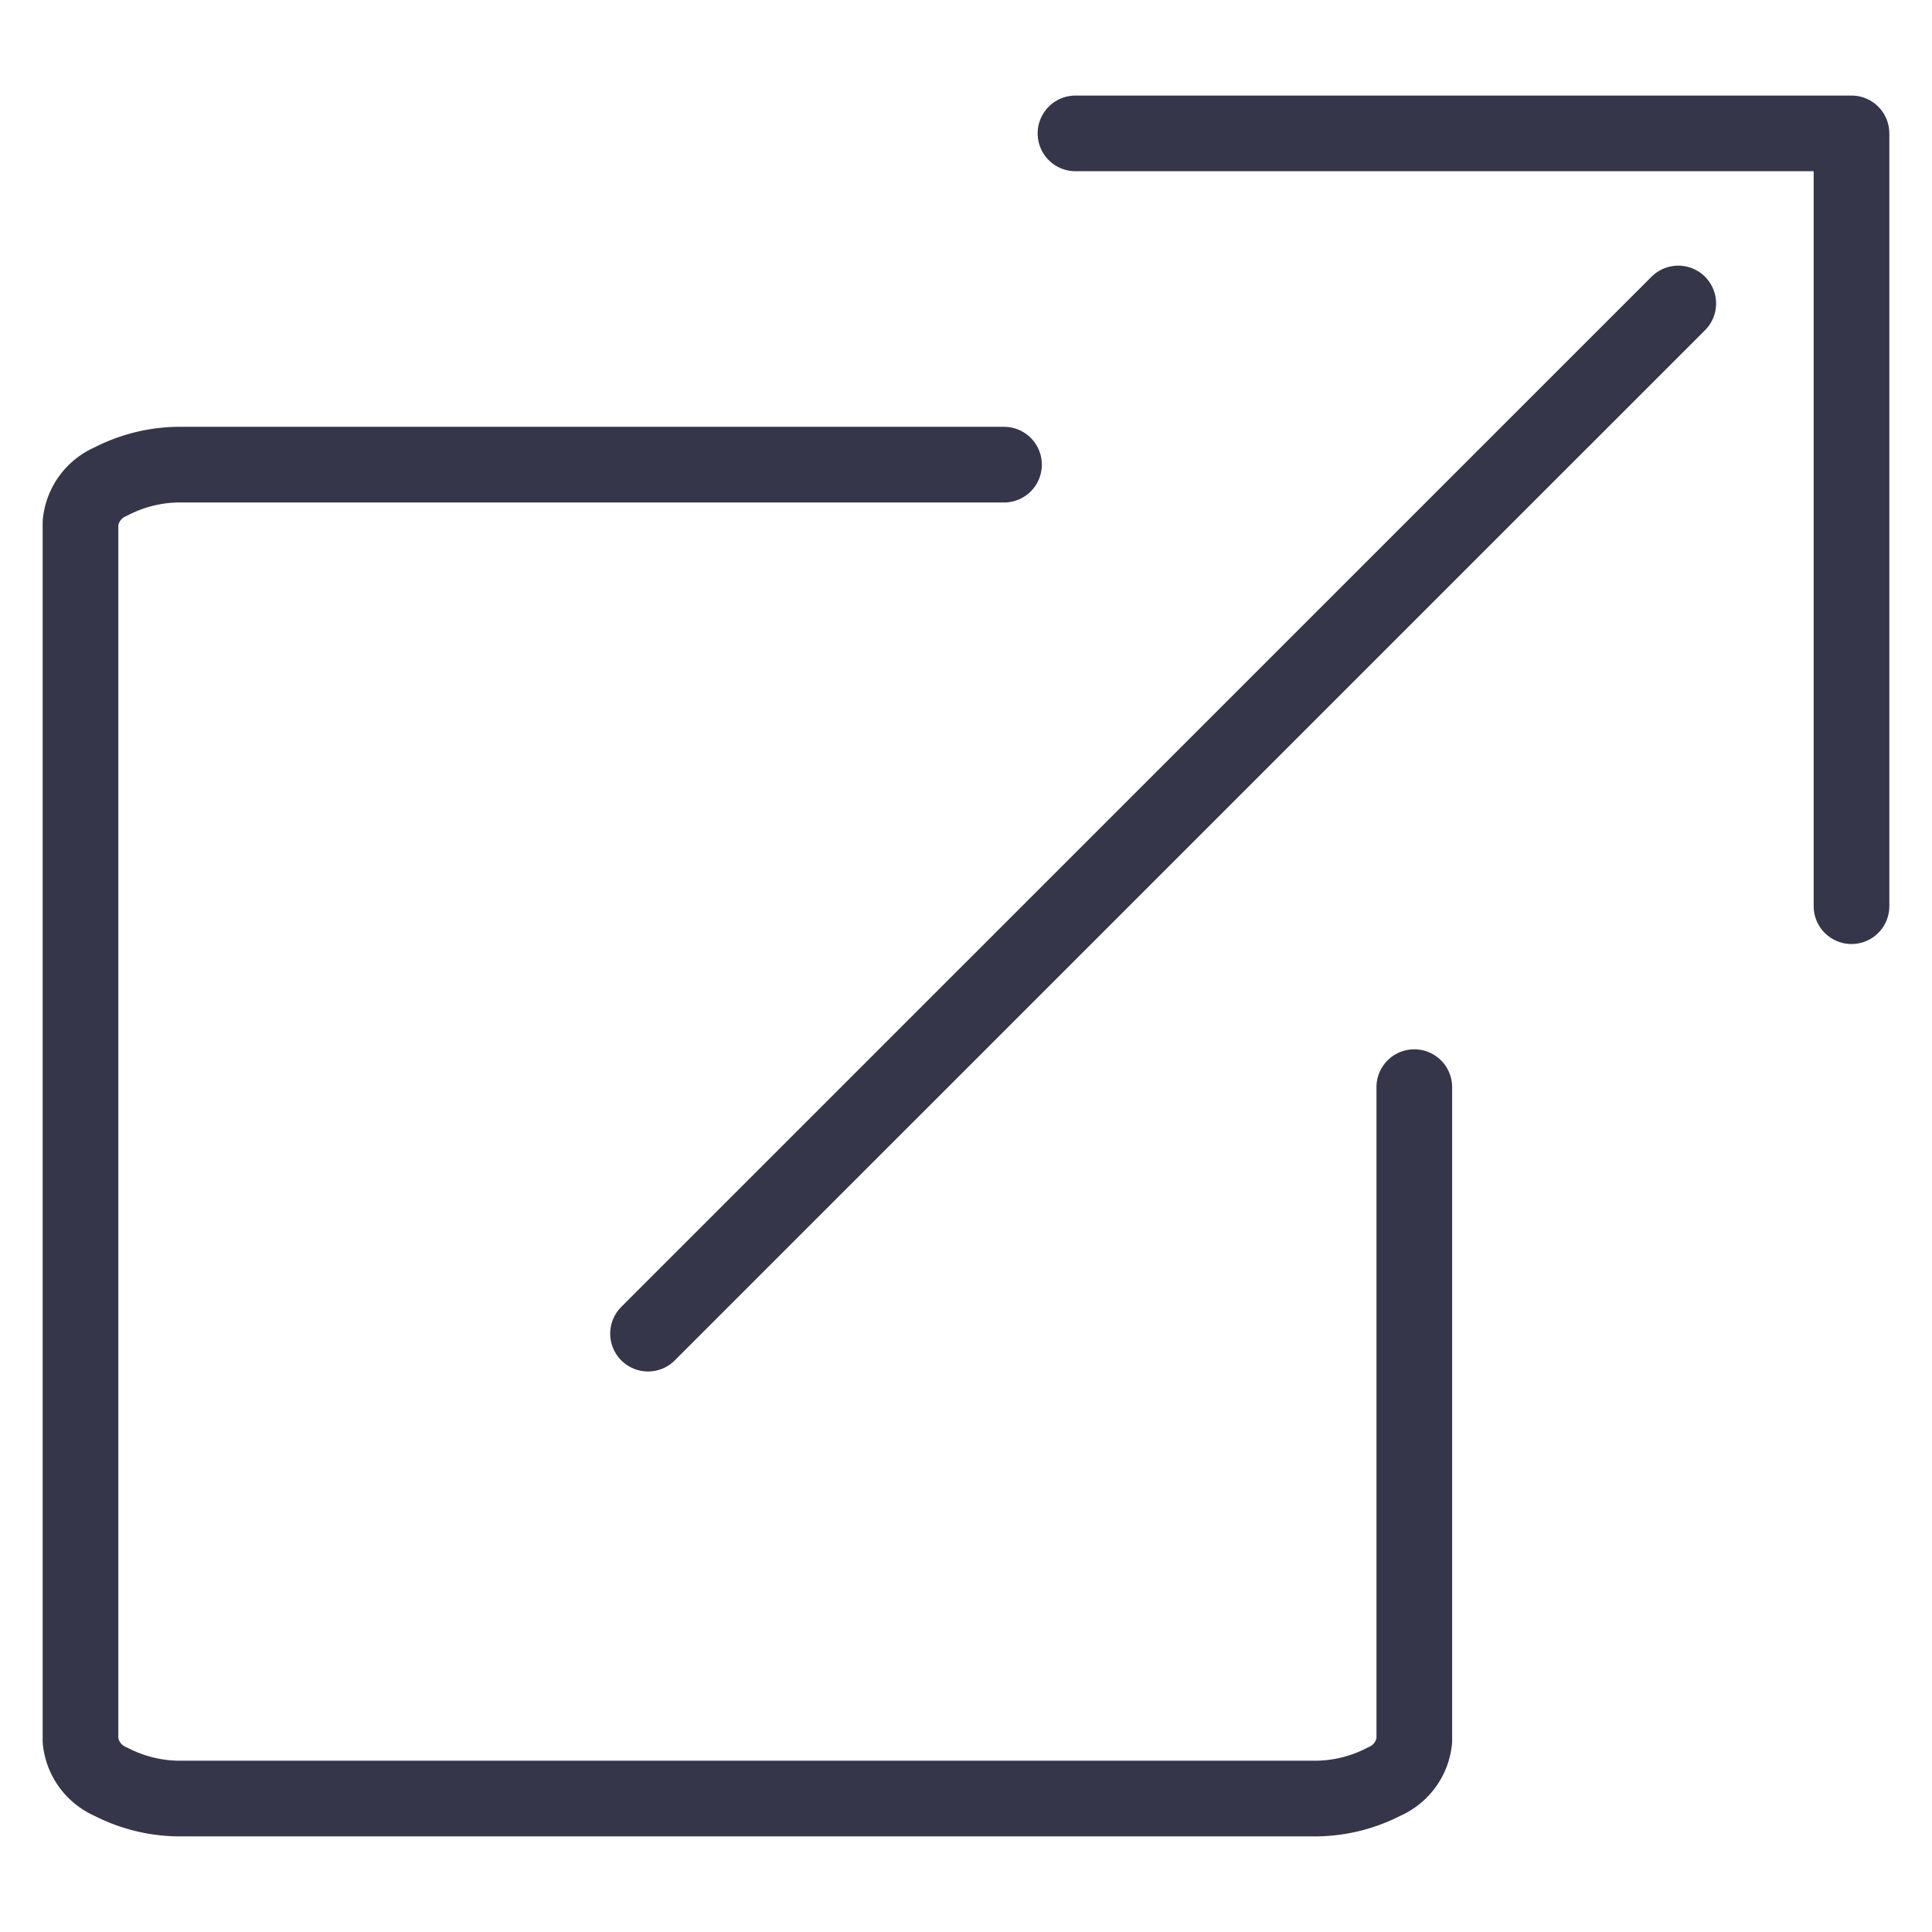
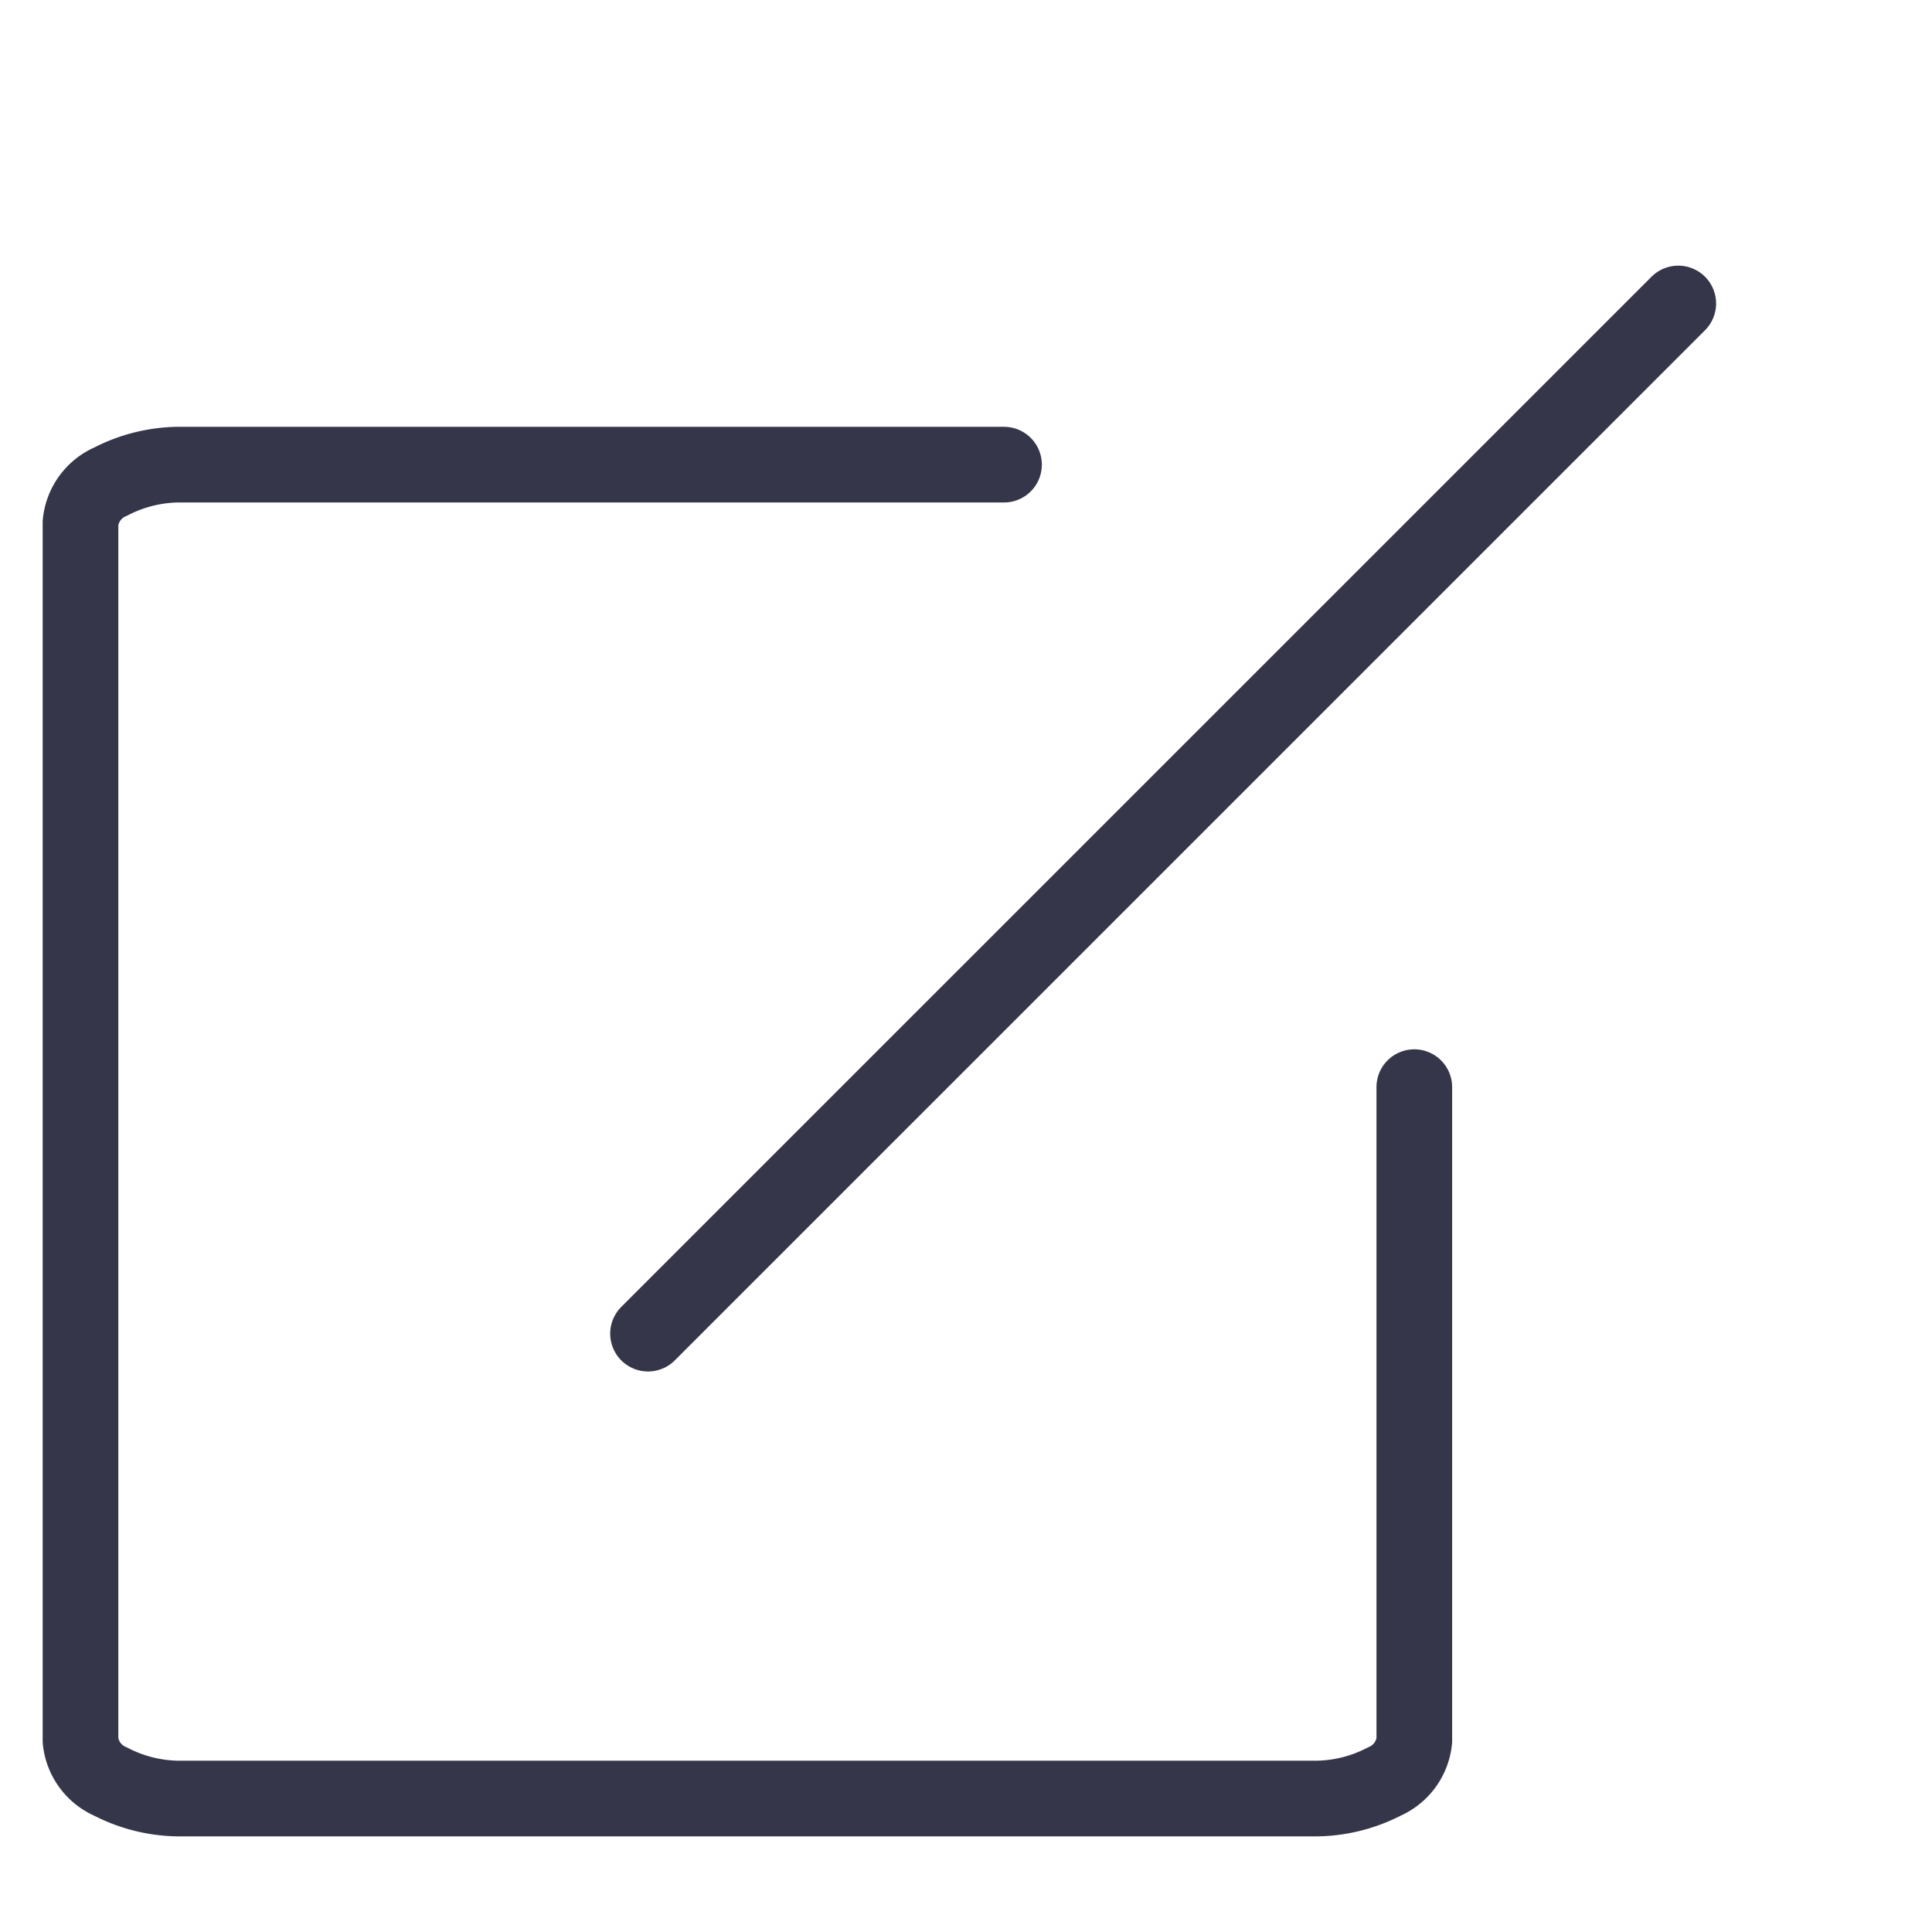
<svg xmlns="http://www.w3.org/2000/svg" id="Layer_1" data-name="Layer 1" viewBox="0 0 24 24">
  <defs>
    <style>.cls-1,.cls-2{fill:none;stroke:#35364A;stroke-linecap:round;stroke-linejoin:round;stroke-width:0.94px;}.cls-2{fill-rule:evenodd;}</style>
  </defs>
  <path class="cls-1" d="M12.472,5.772H2.275a1.877,1.877,0,0,0-.901.211A.624.624,0,0,0,1,6.493V21.622a.624.624,0,0,0,.373.509,1.877,1.877,0,0,0,.901.211h14.021a1.877,1.877,0,0,0,.901-.211.624.624,0,0,0,.373-.509v-8.117" />
-   <polyline class="cls-2" points="13.36 1.657 23 1.657 23 11.257" />
  <line class="cls-1" x1="8.05" y1="16.567" x2="20.848" y2="3.77" />
</svg>